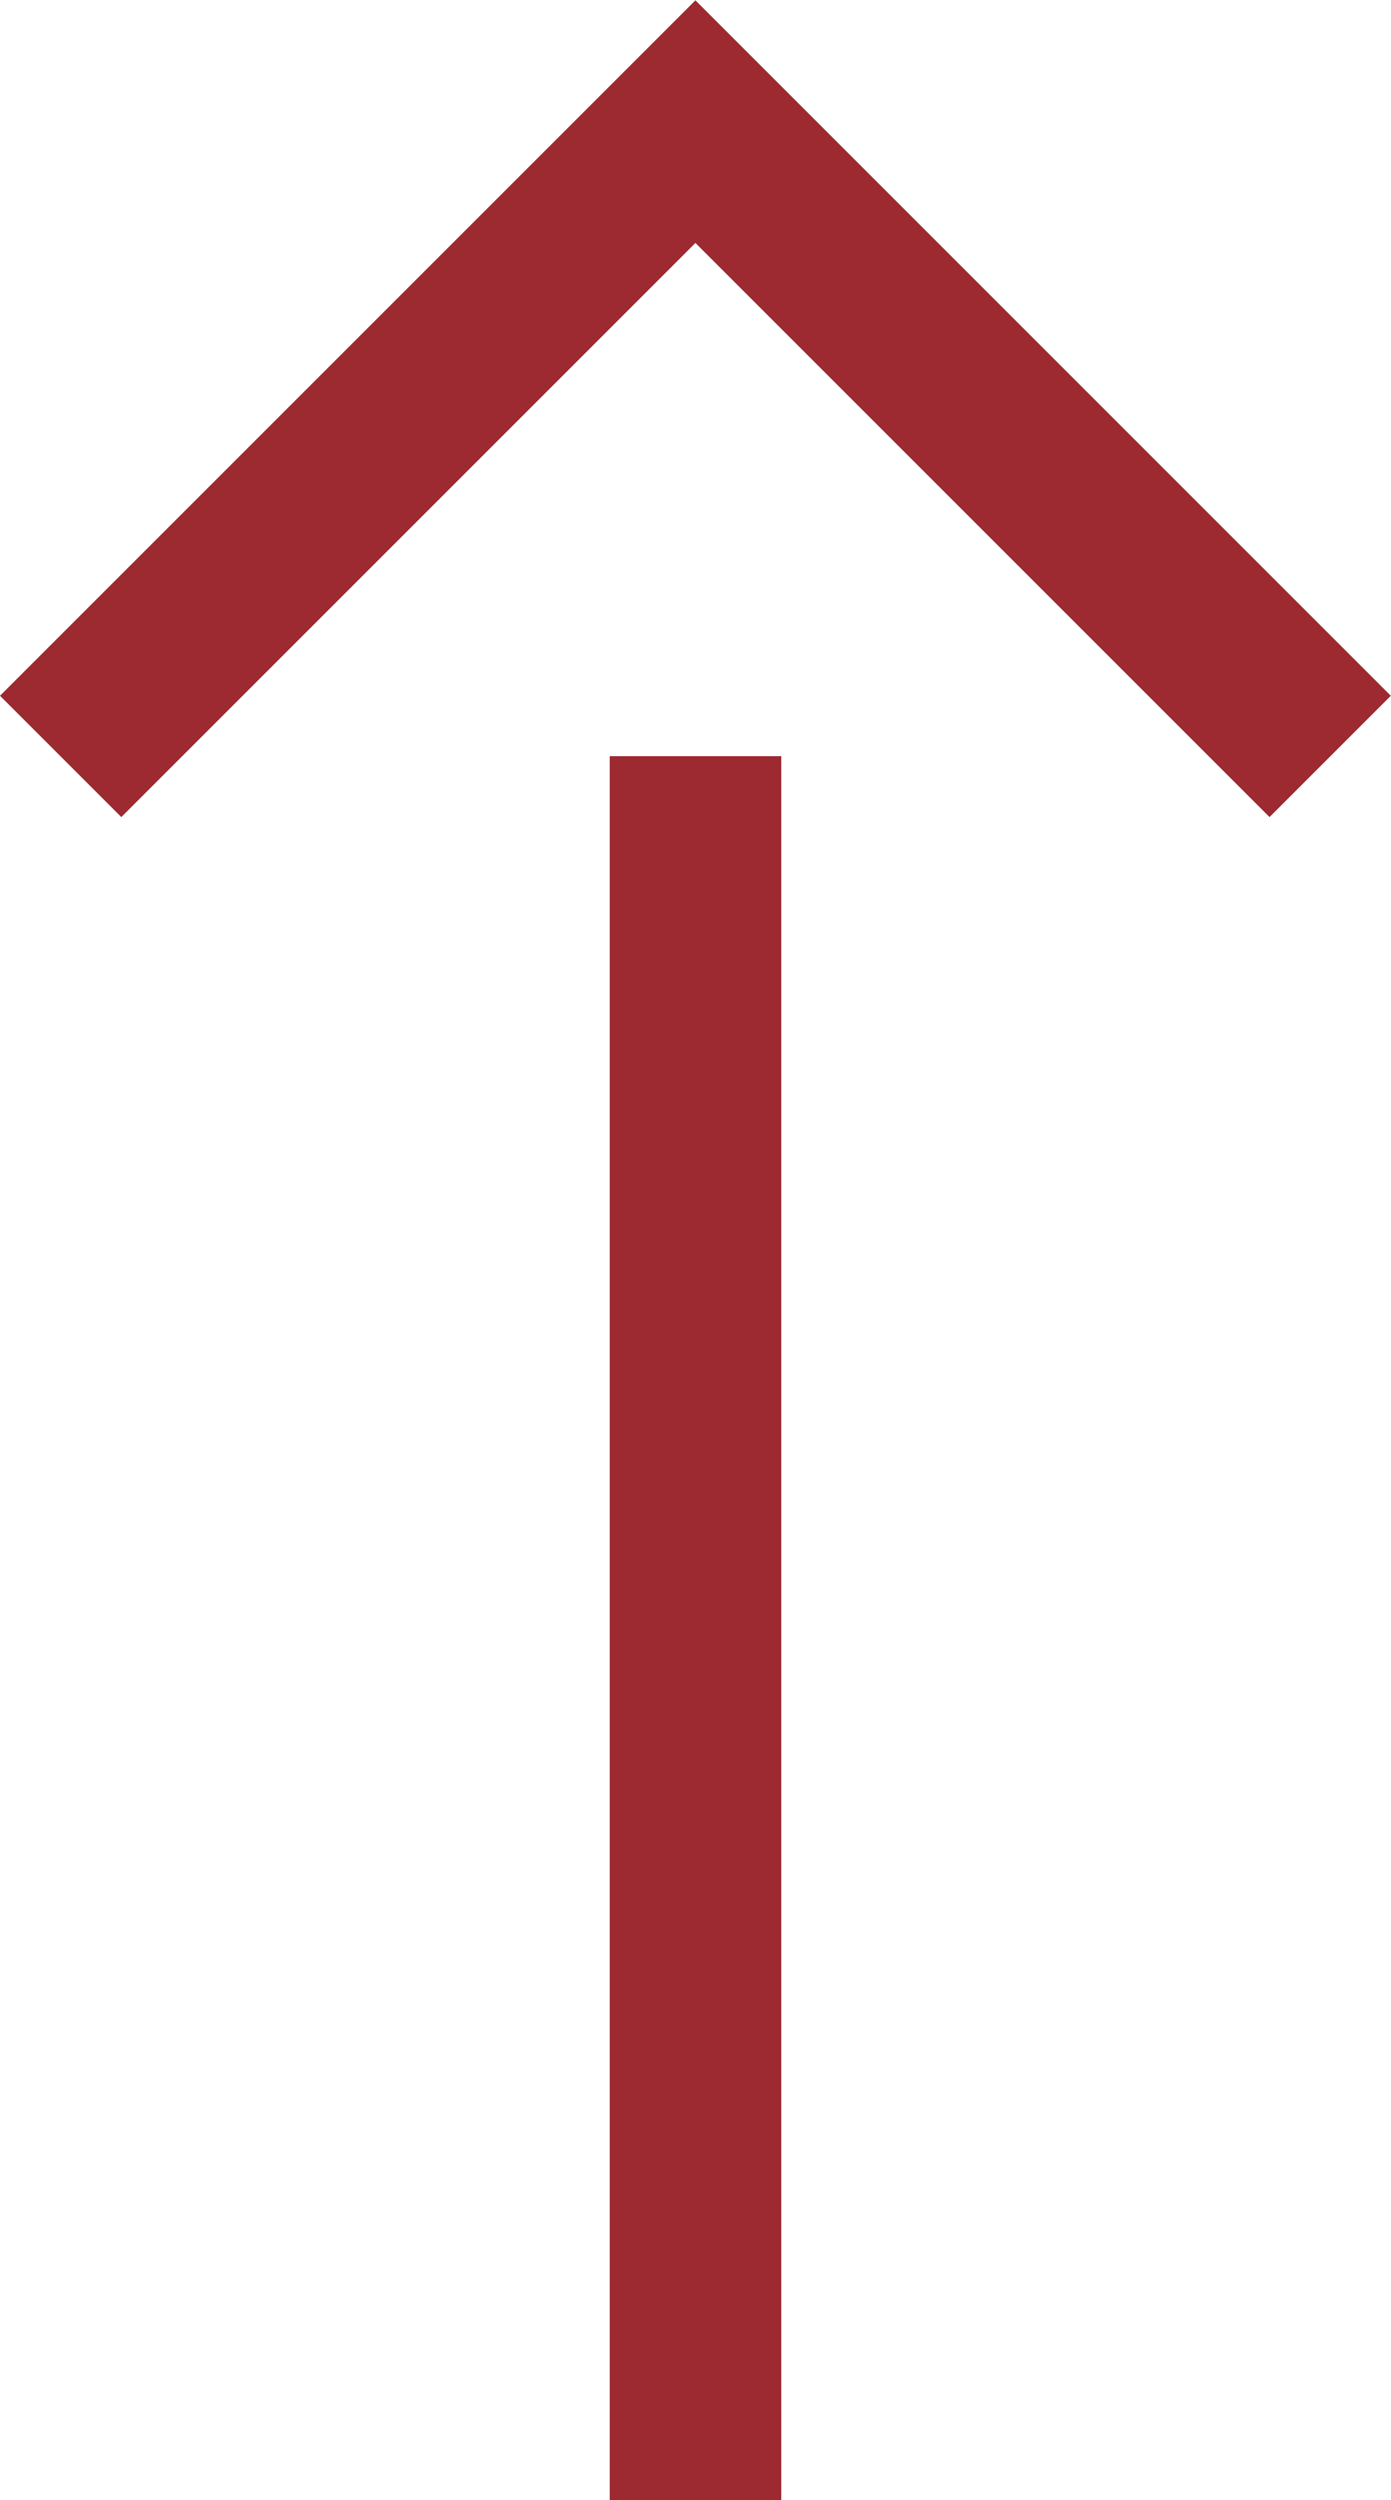
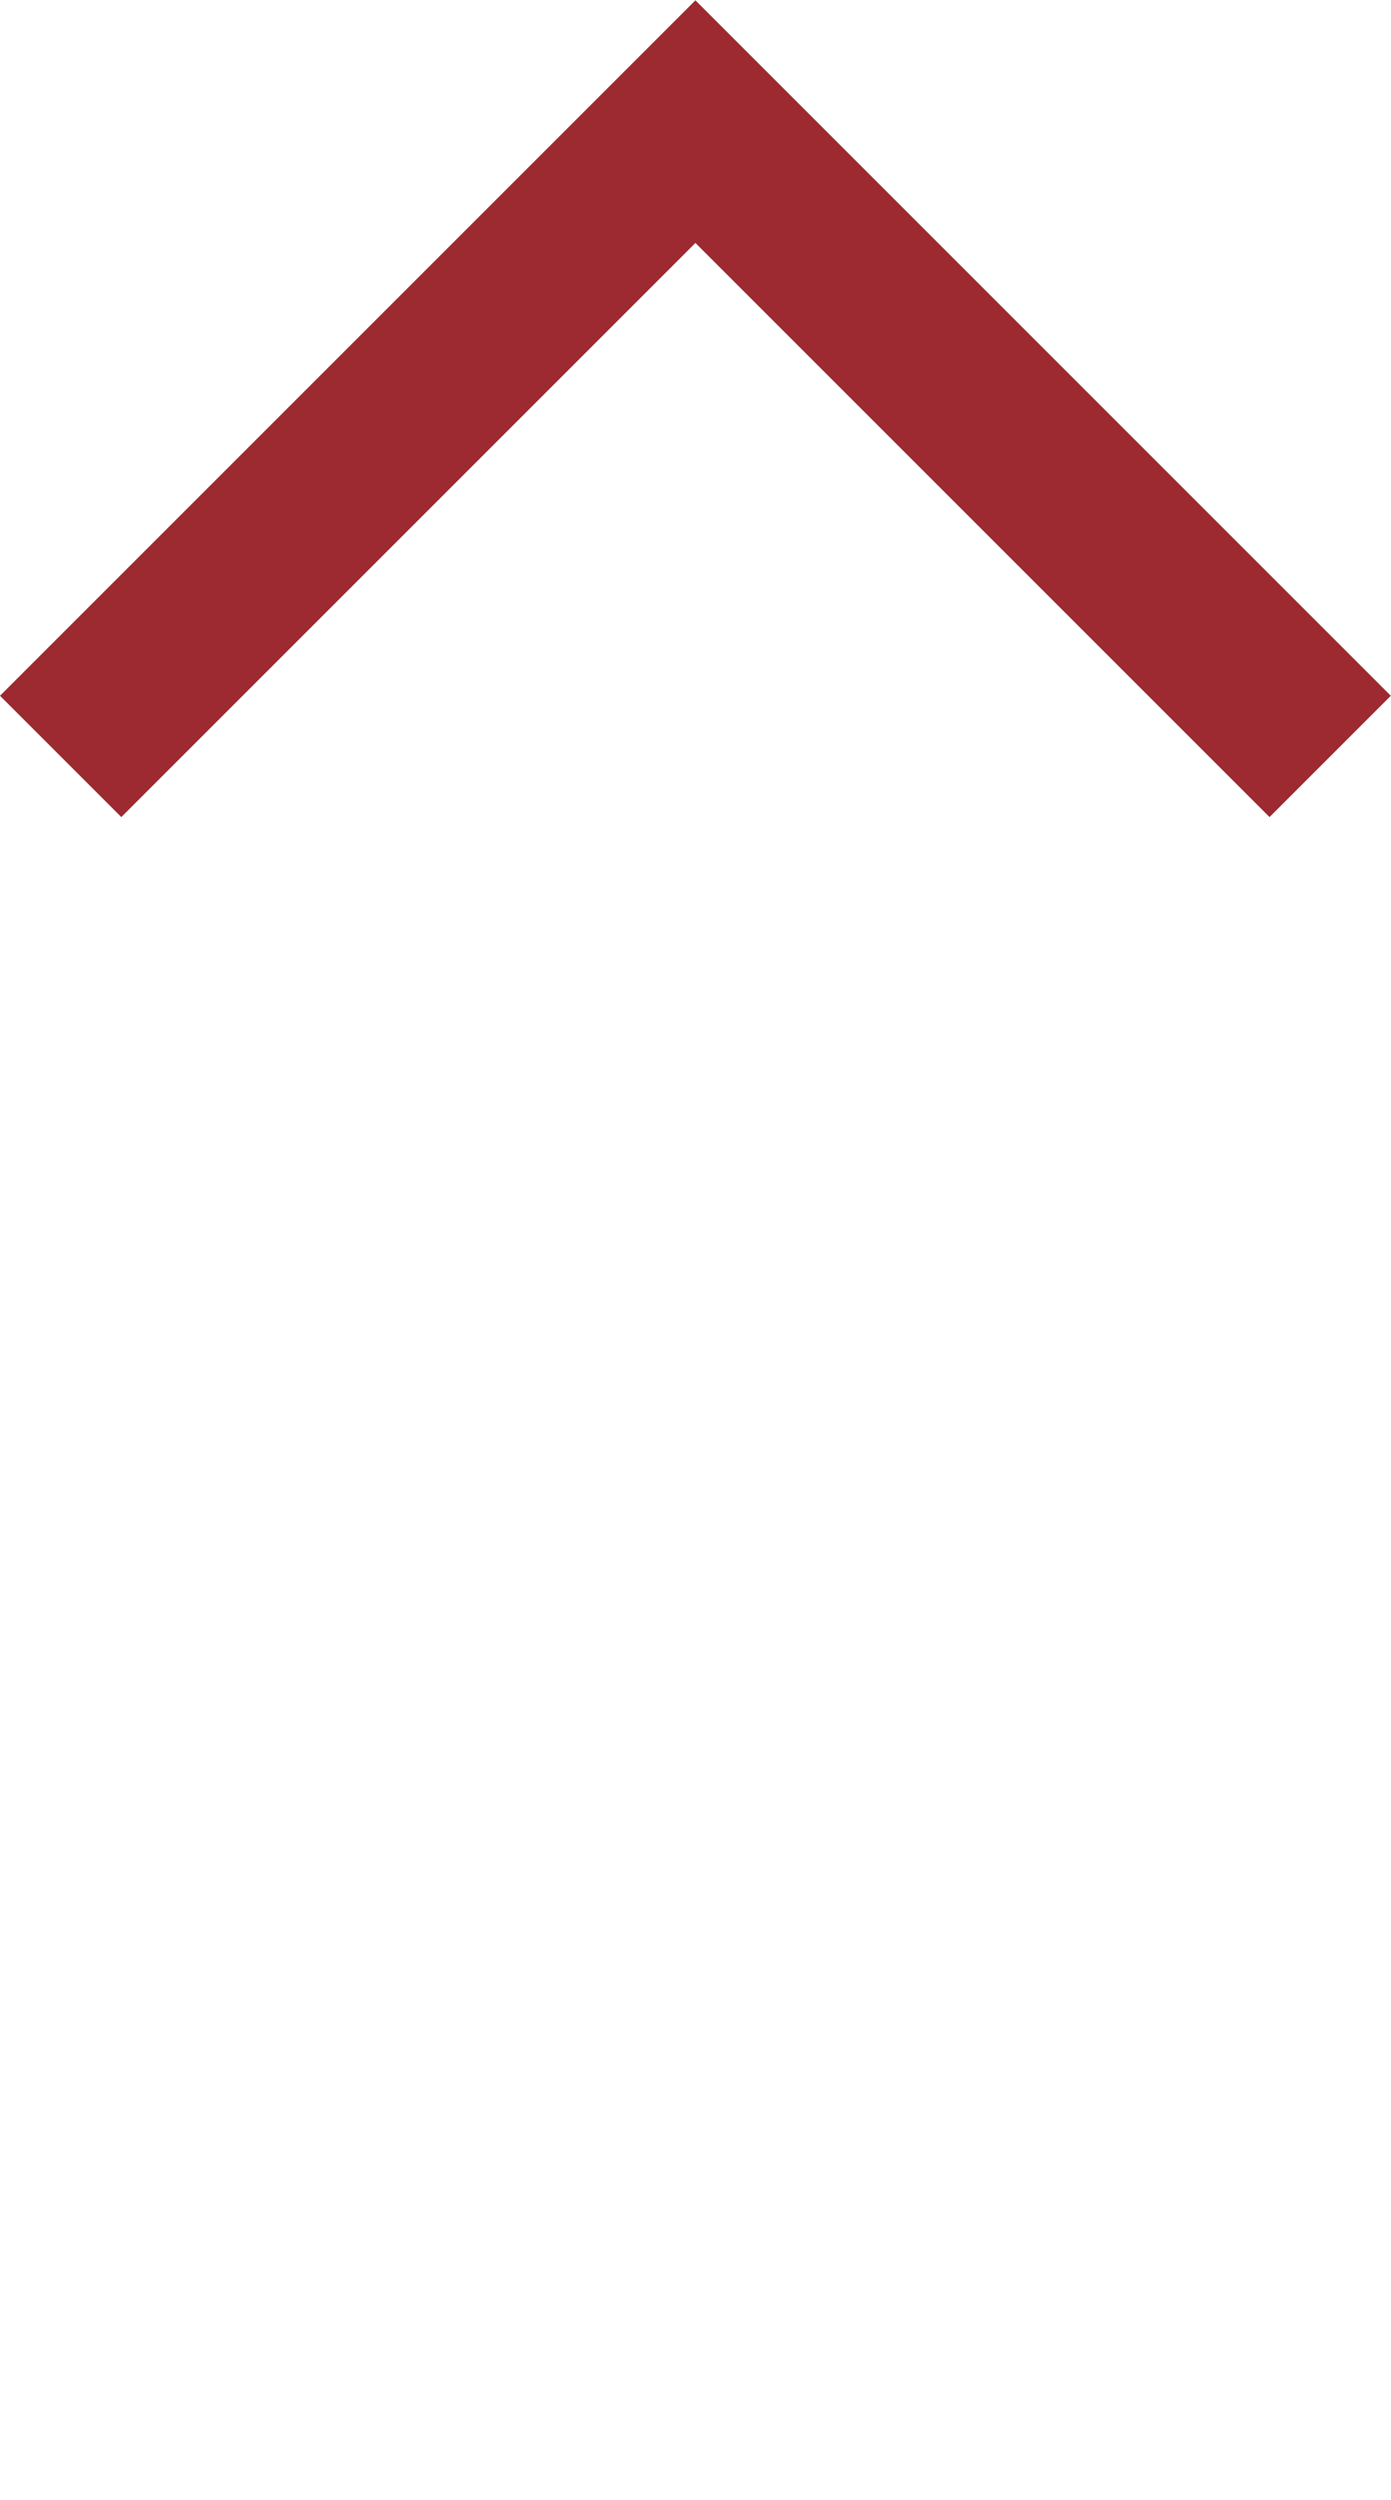
<svg xmlns="http://www.w3.org/2000/svg" width="16.216" height="29.146" viewBox="0 0 16.216 29.146">
  <g id="グループ_10745" data-name="グループ 10745" transform="translate(-29.392 -20.589)">
-     <path id="パス_19719" data-name="パス 19719" d="M7521,696.6V676.266" transform="translate(-7483.5 -646.862)" fill="none" stroke="#9d2a31" stroke-width="2" />
    <path id="パス_19720" data-name="パス 19720" d="M7513.586,704l7.4-7.4,7.4,7.4" transform="translate(-7483.487 -674.593)" fill="none" stroke="#9d2a31" stroke-width="2" />
  </g>
</svg>